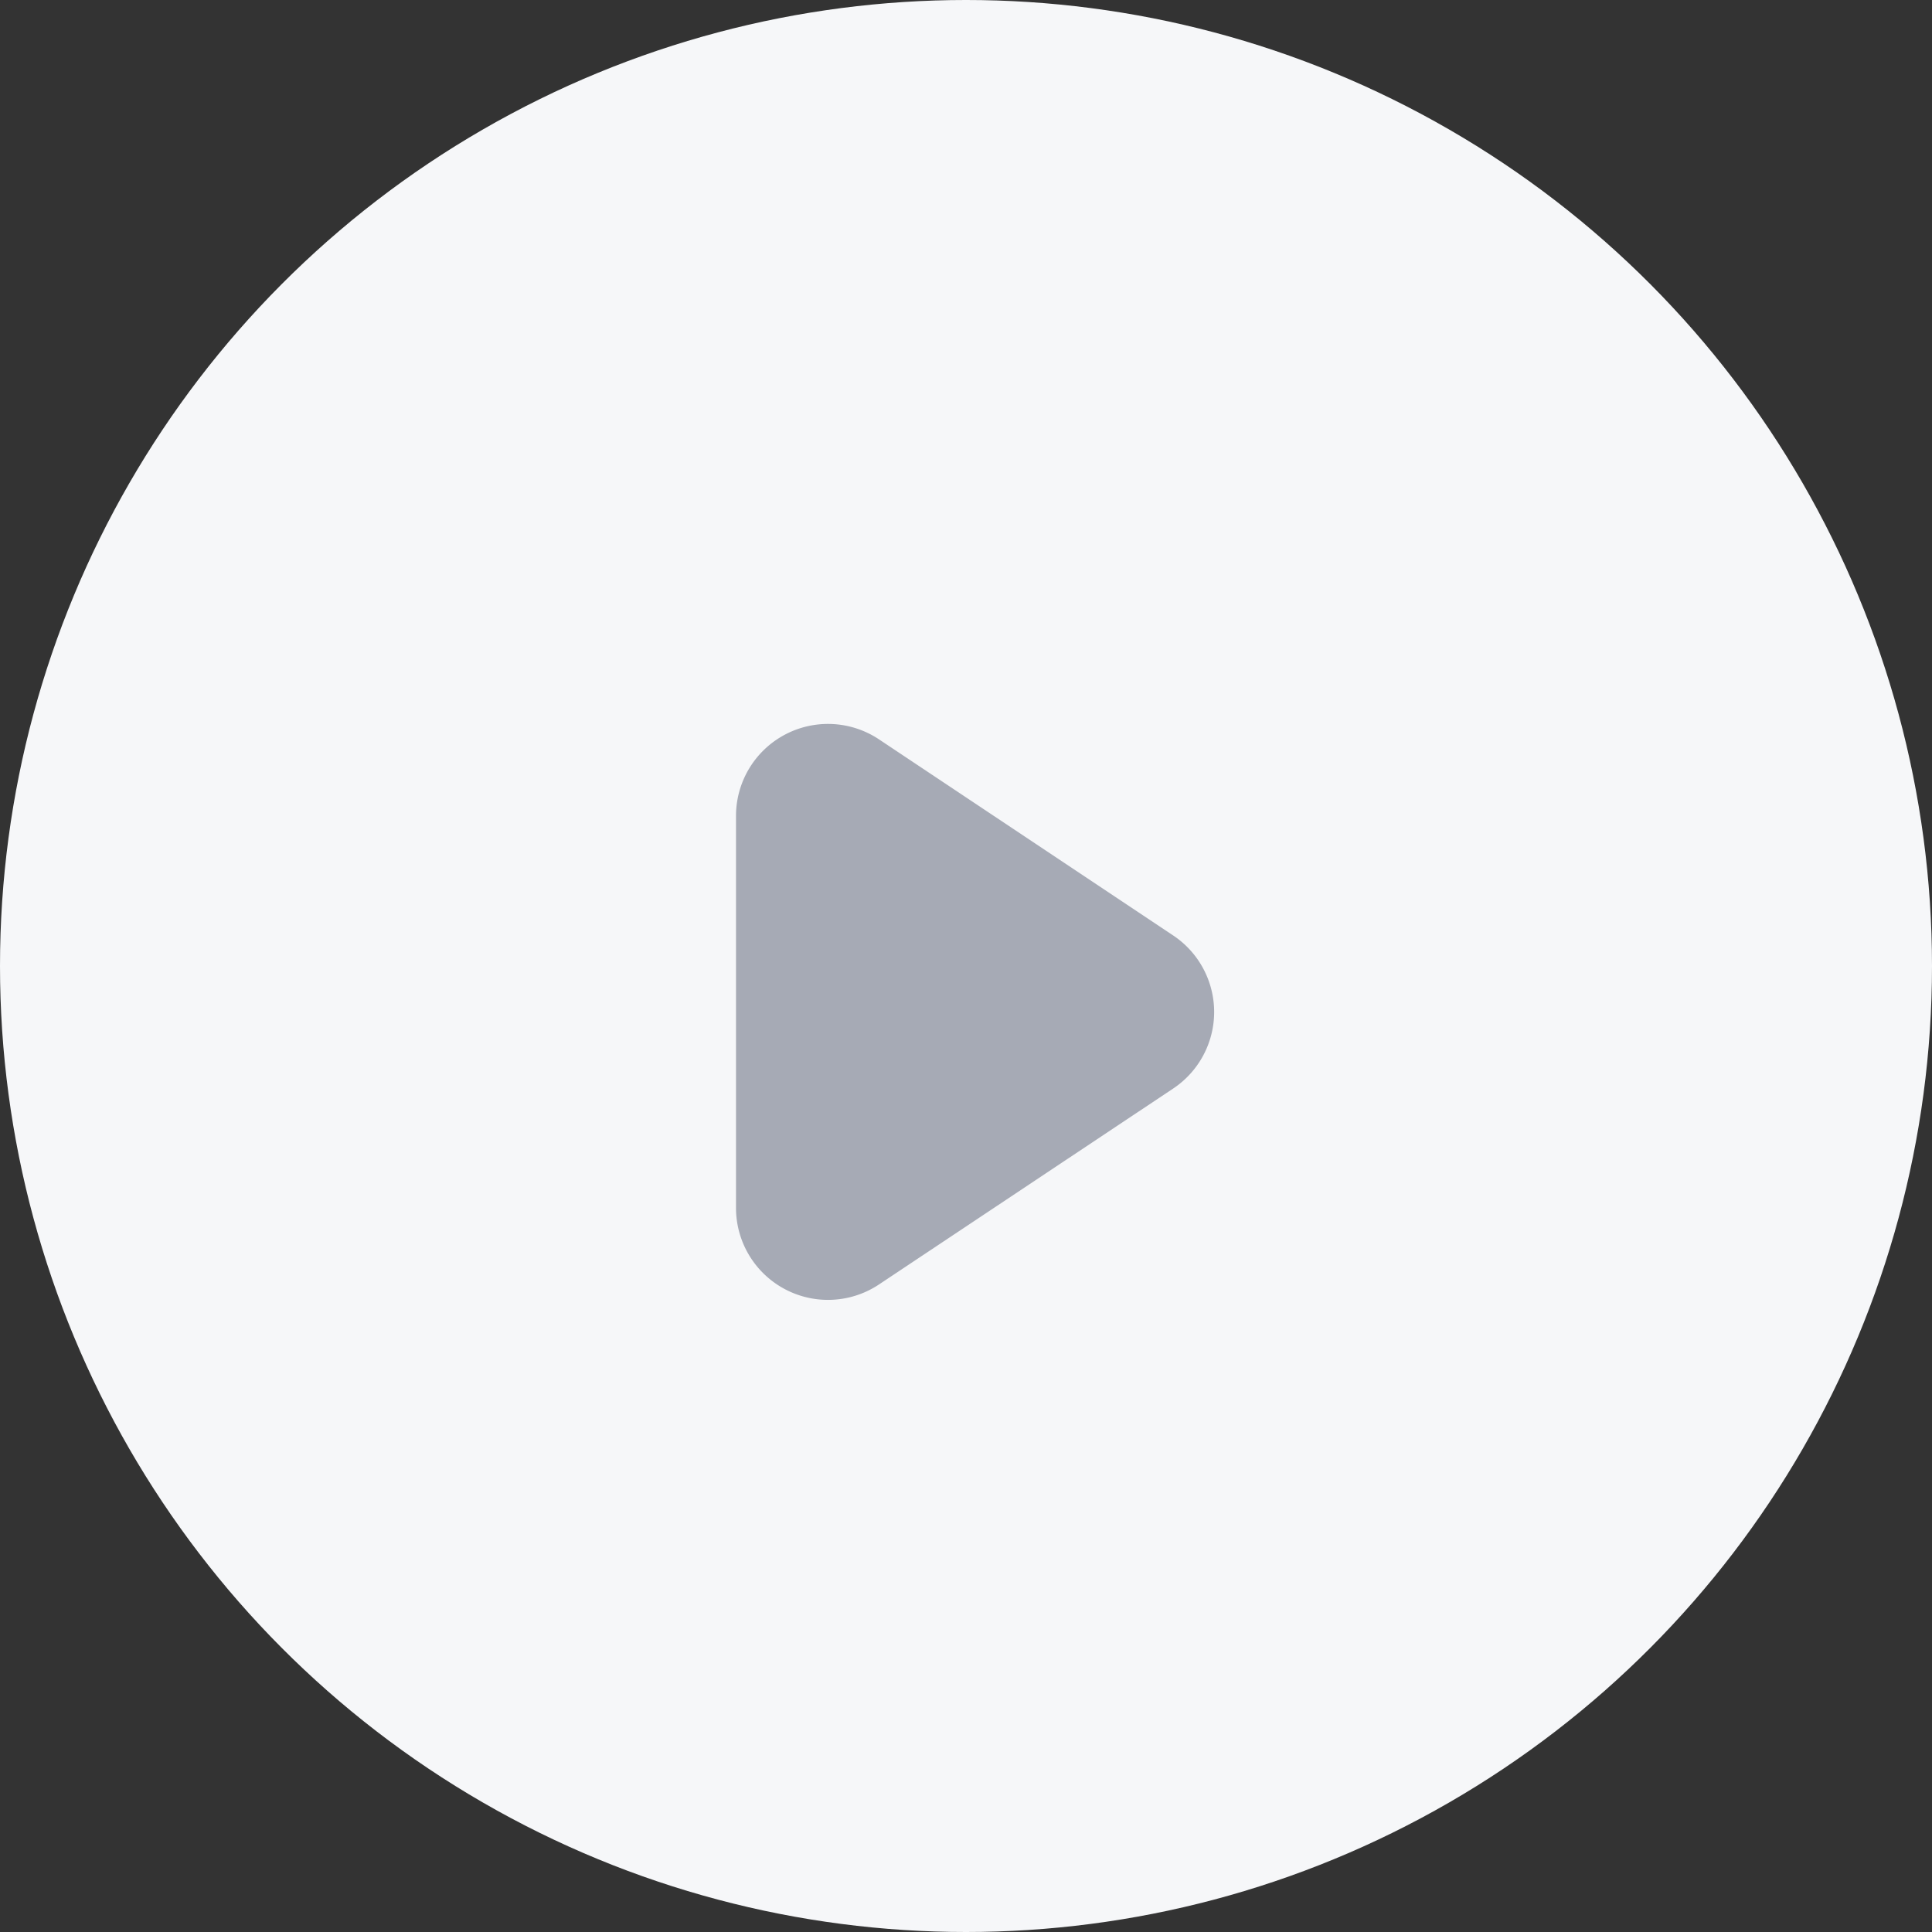
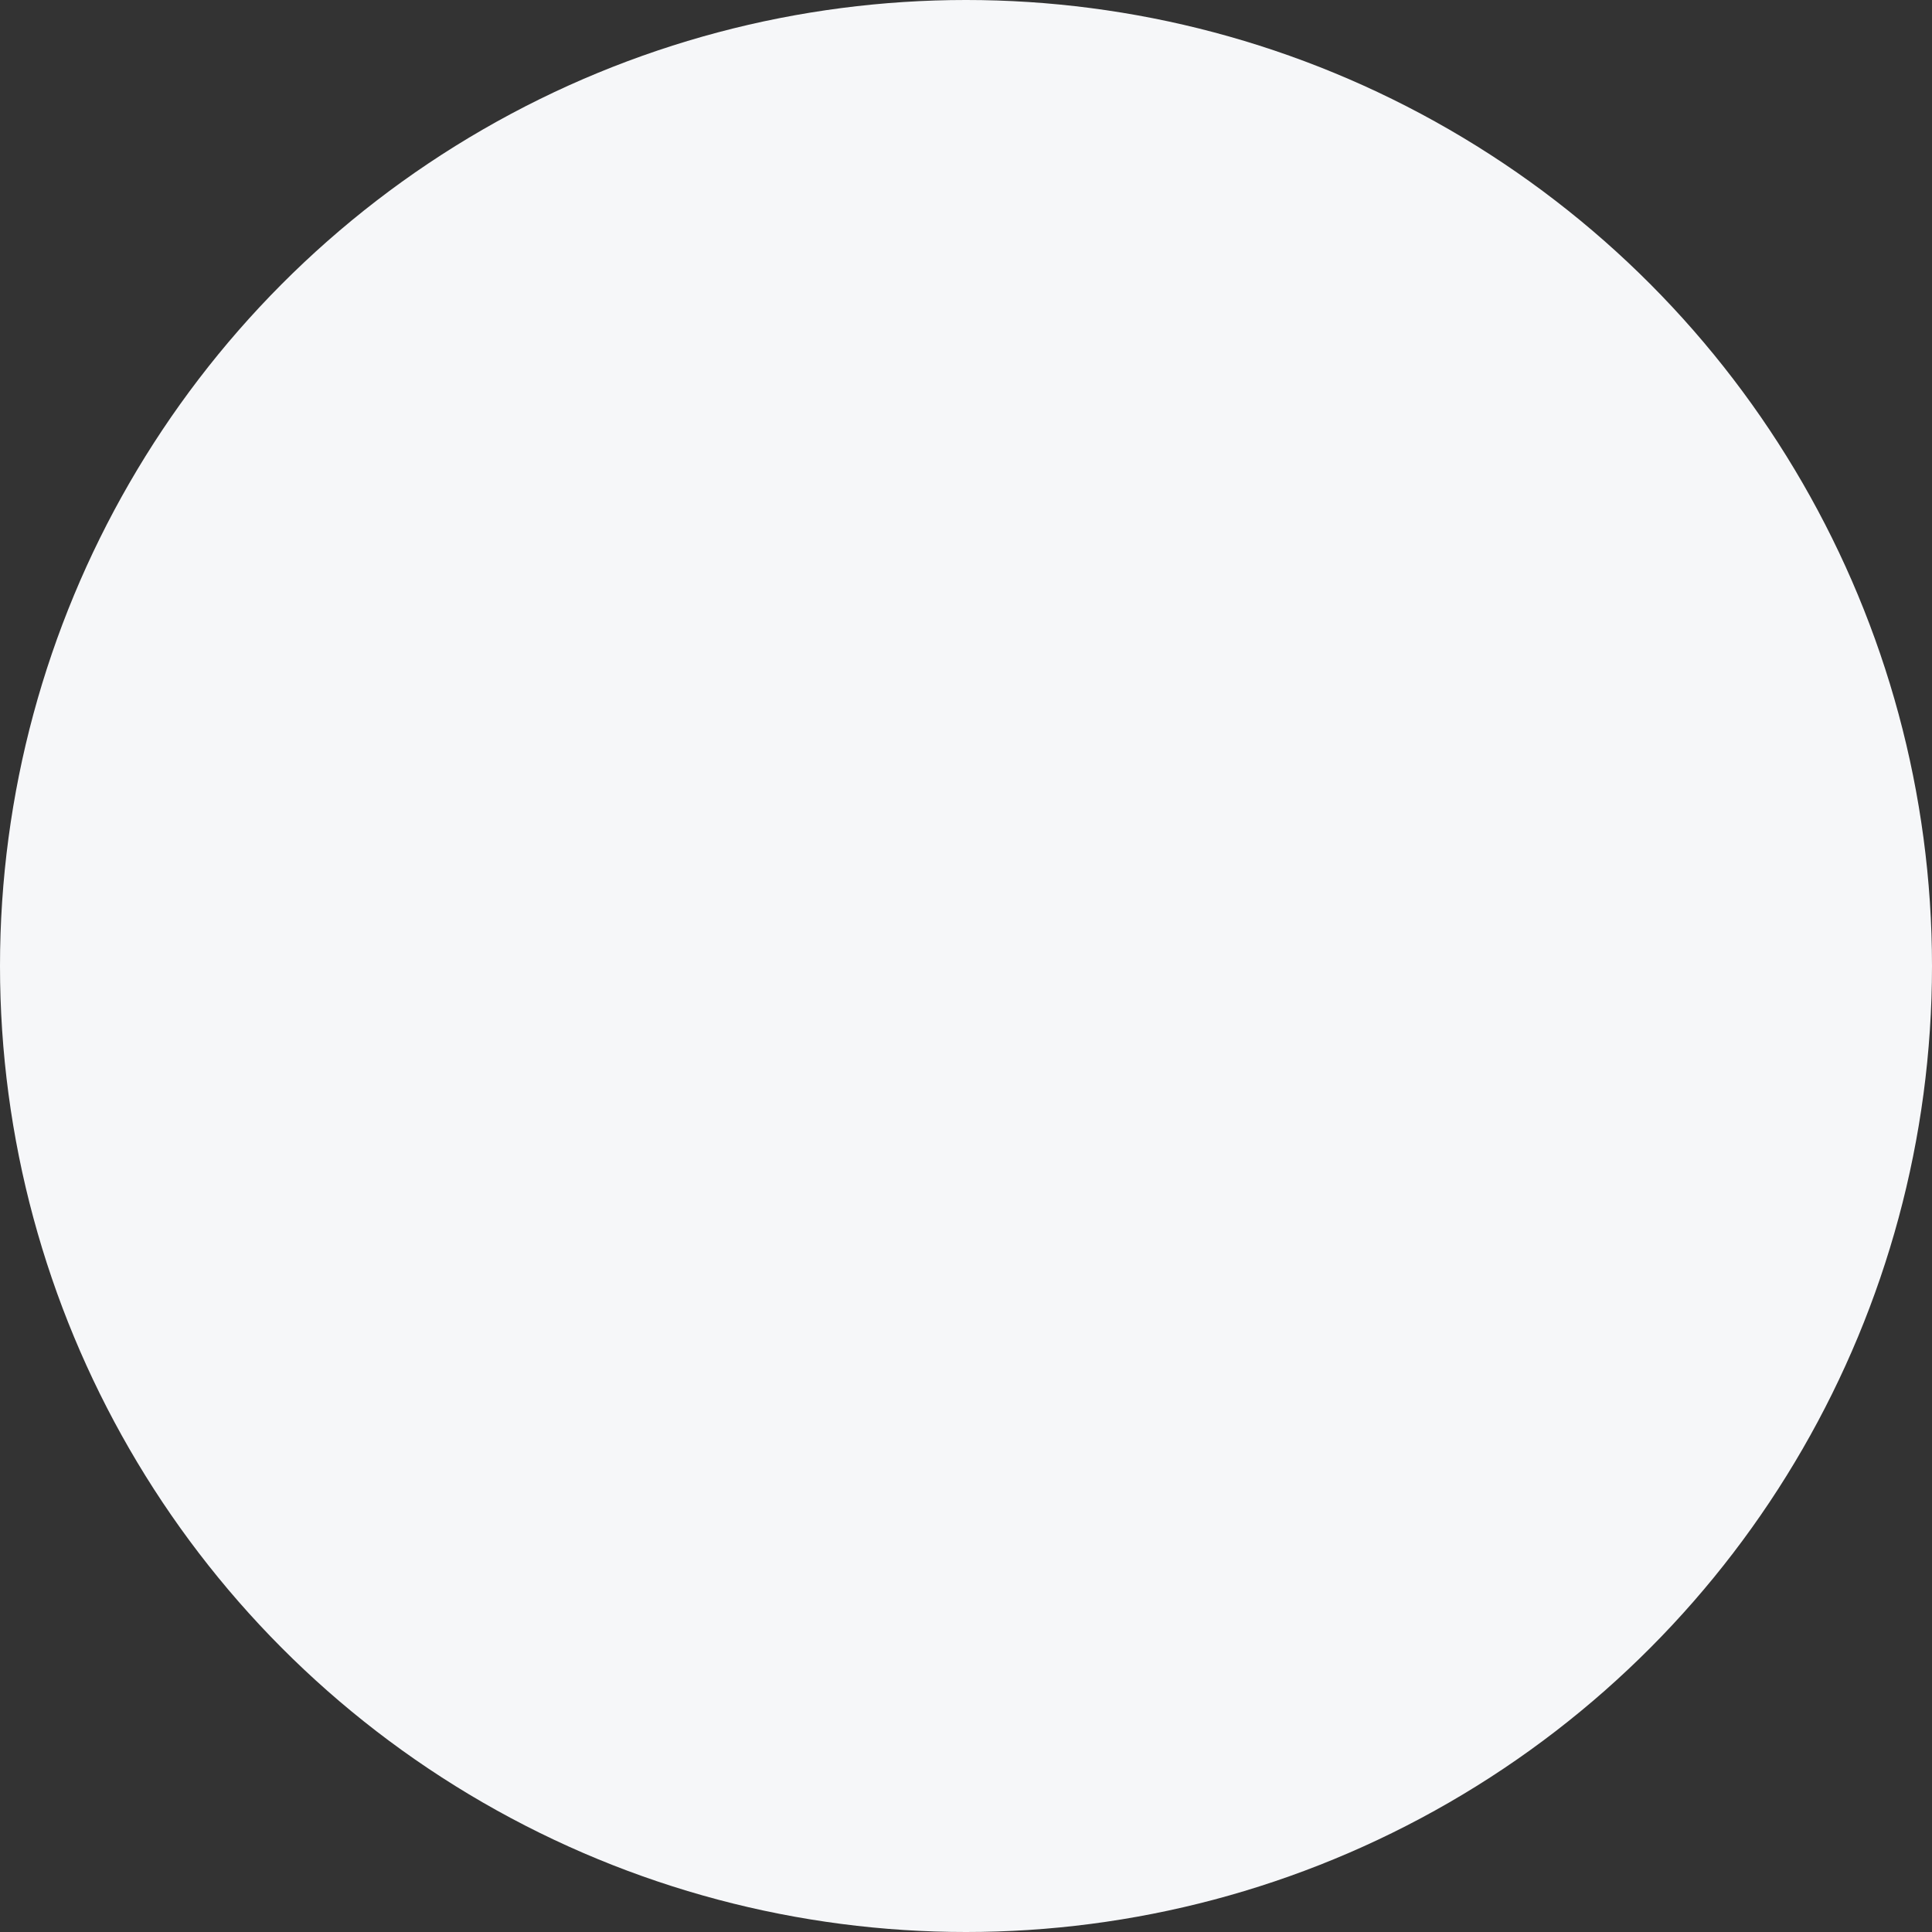
<svg xmlns="http://www.w3.org/2000/svg" width="21" height="21" viewBox="0 0 21 21">
  <rect x="0" y="0" width="21" height="21" fill="#333333" stroke="none" />
  <defs>
    <style>.a{fill:#f6f7f9;}.b{fill:#a6aab5;}</style>
  </defs>
  <g transform="translate(-961 -174)">
    <circle class="a" cx="10.5" cy="10.5" r="10.5" transform="translate(961 174)" />
-     <path class="b" d="M3.168,1.248a1,1,0,0,1,1.664,0l2.131,3.2A1,1,0,0,1,6.131,6H1.869a1,1,0,0,1-.832-1.555Z" transform="translate(975 181) rotate(90)" />
  </g>
</svg>